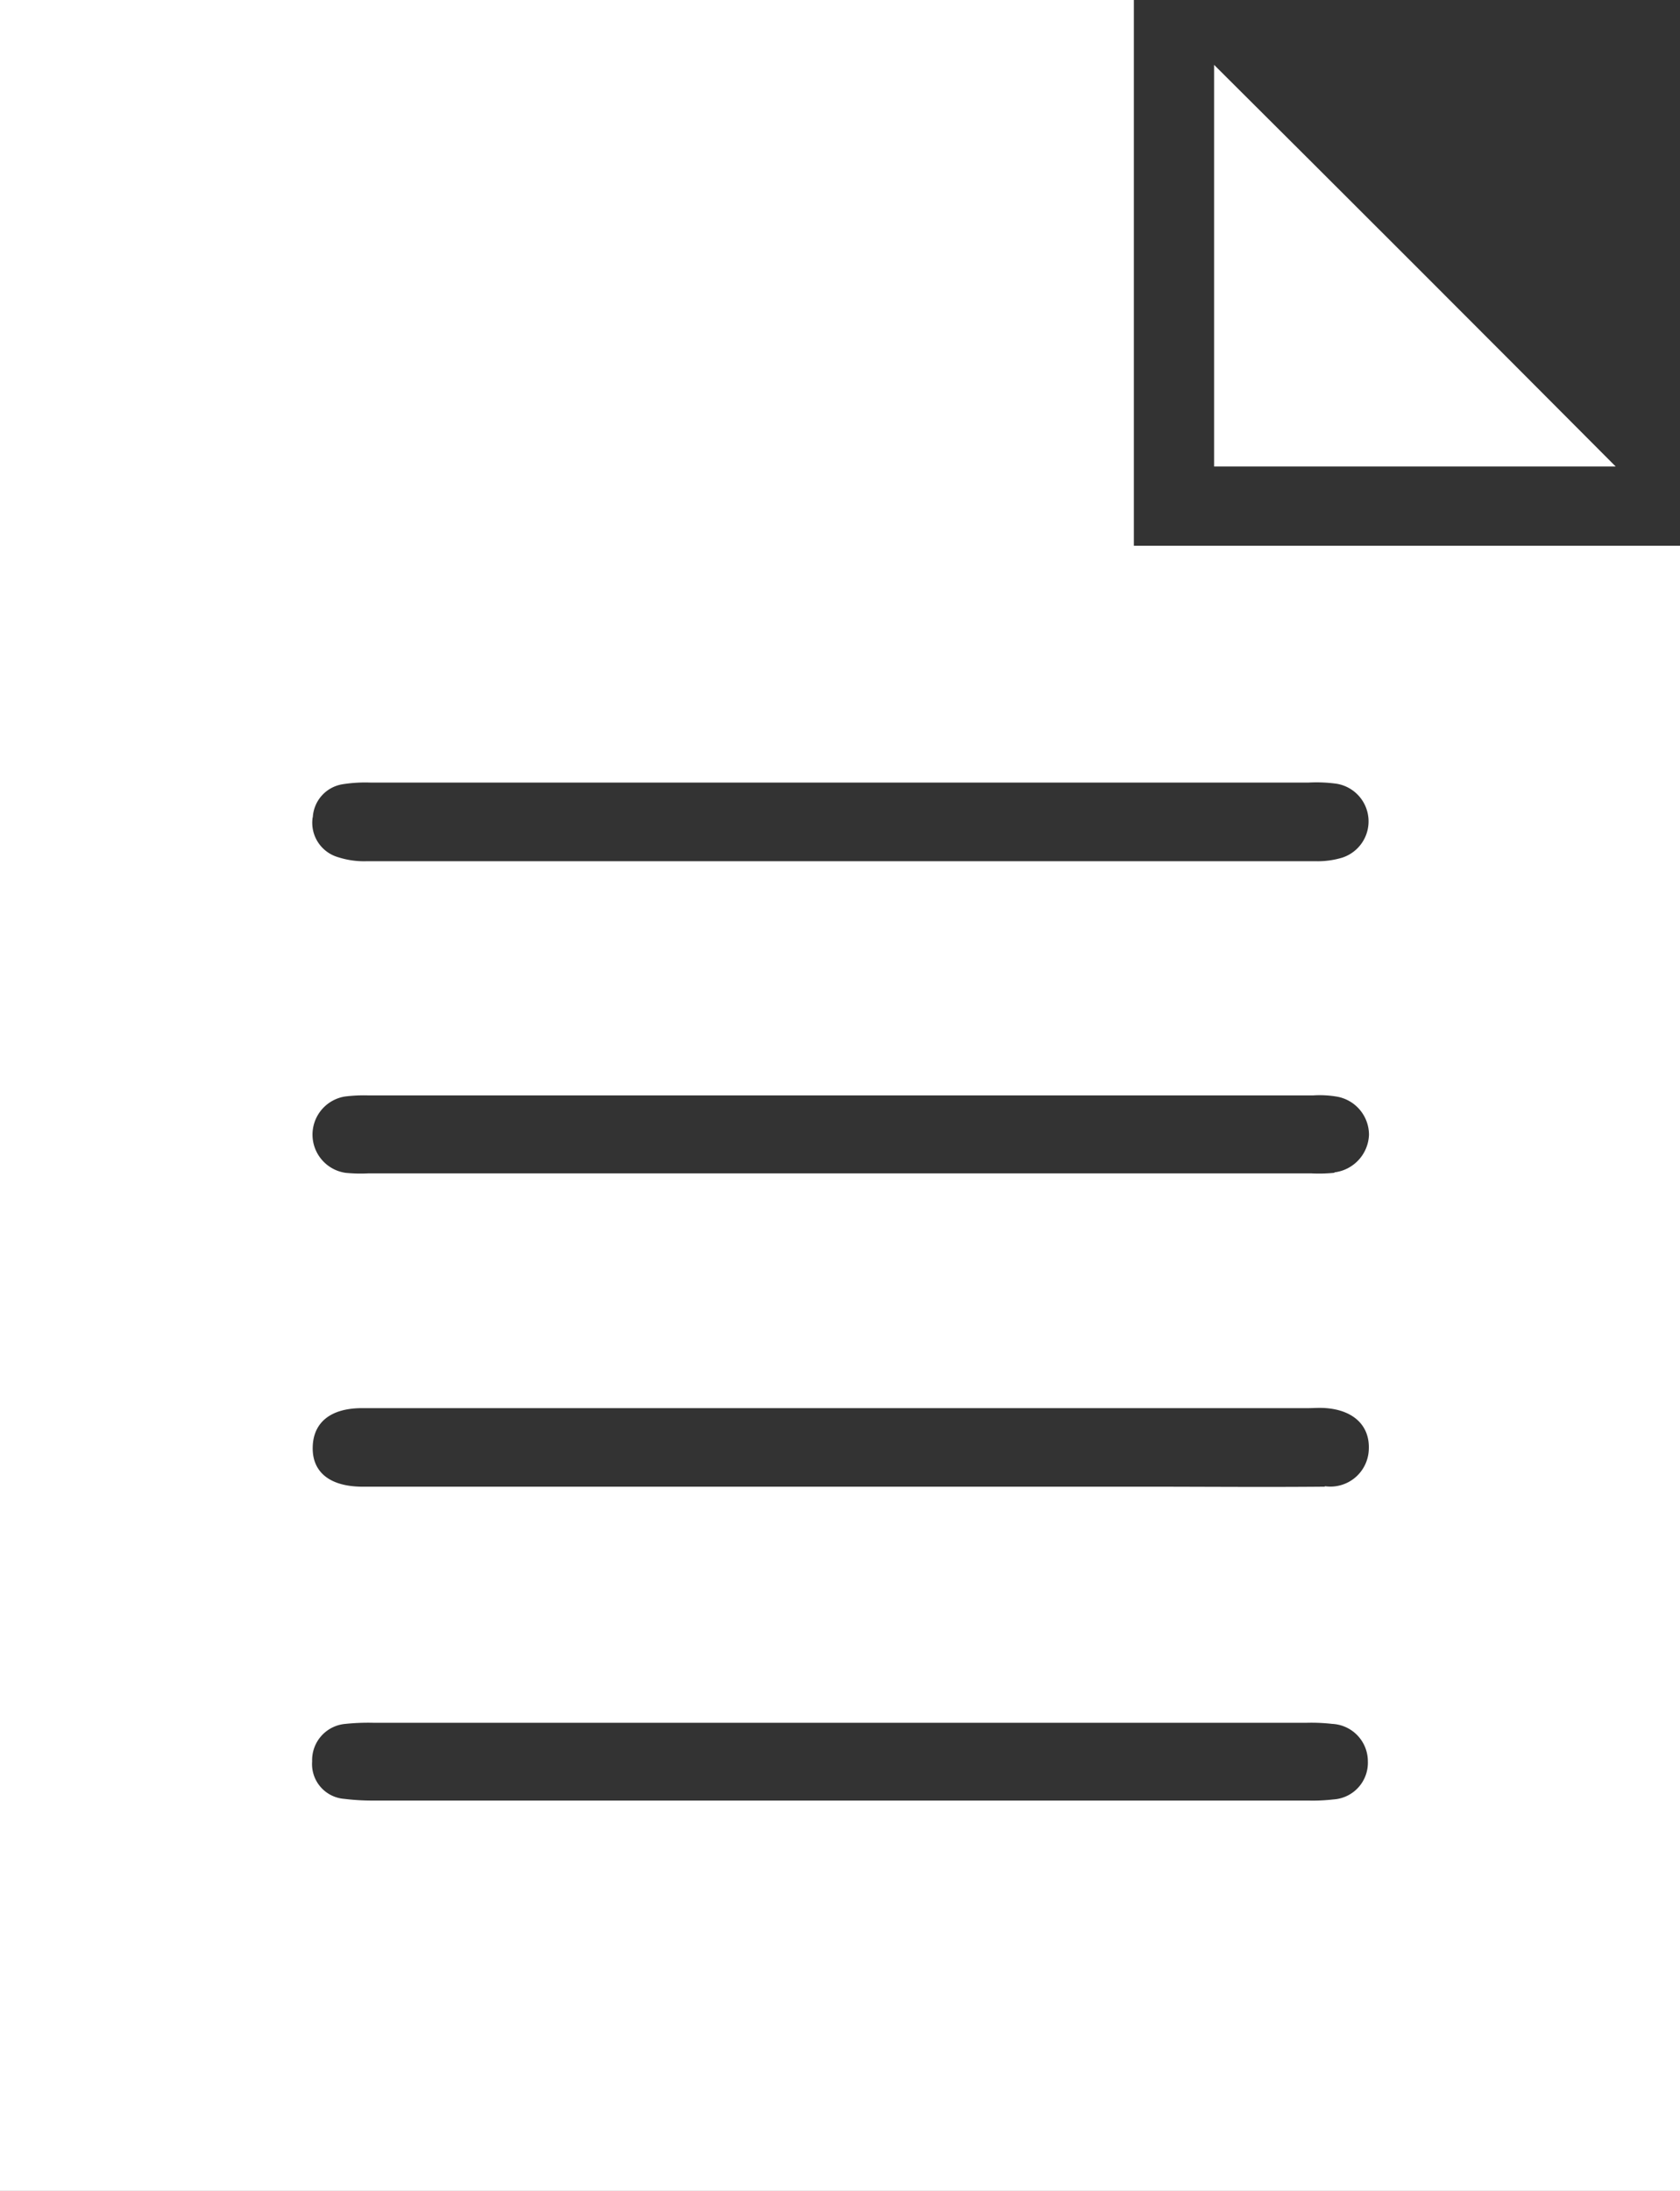
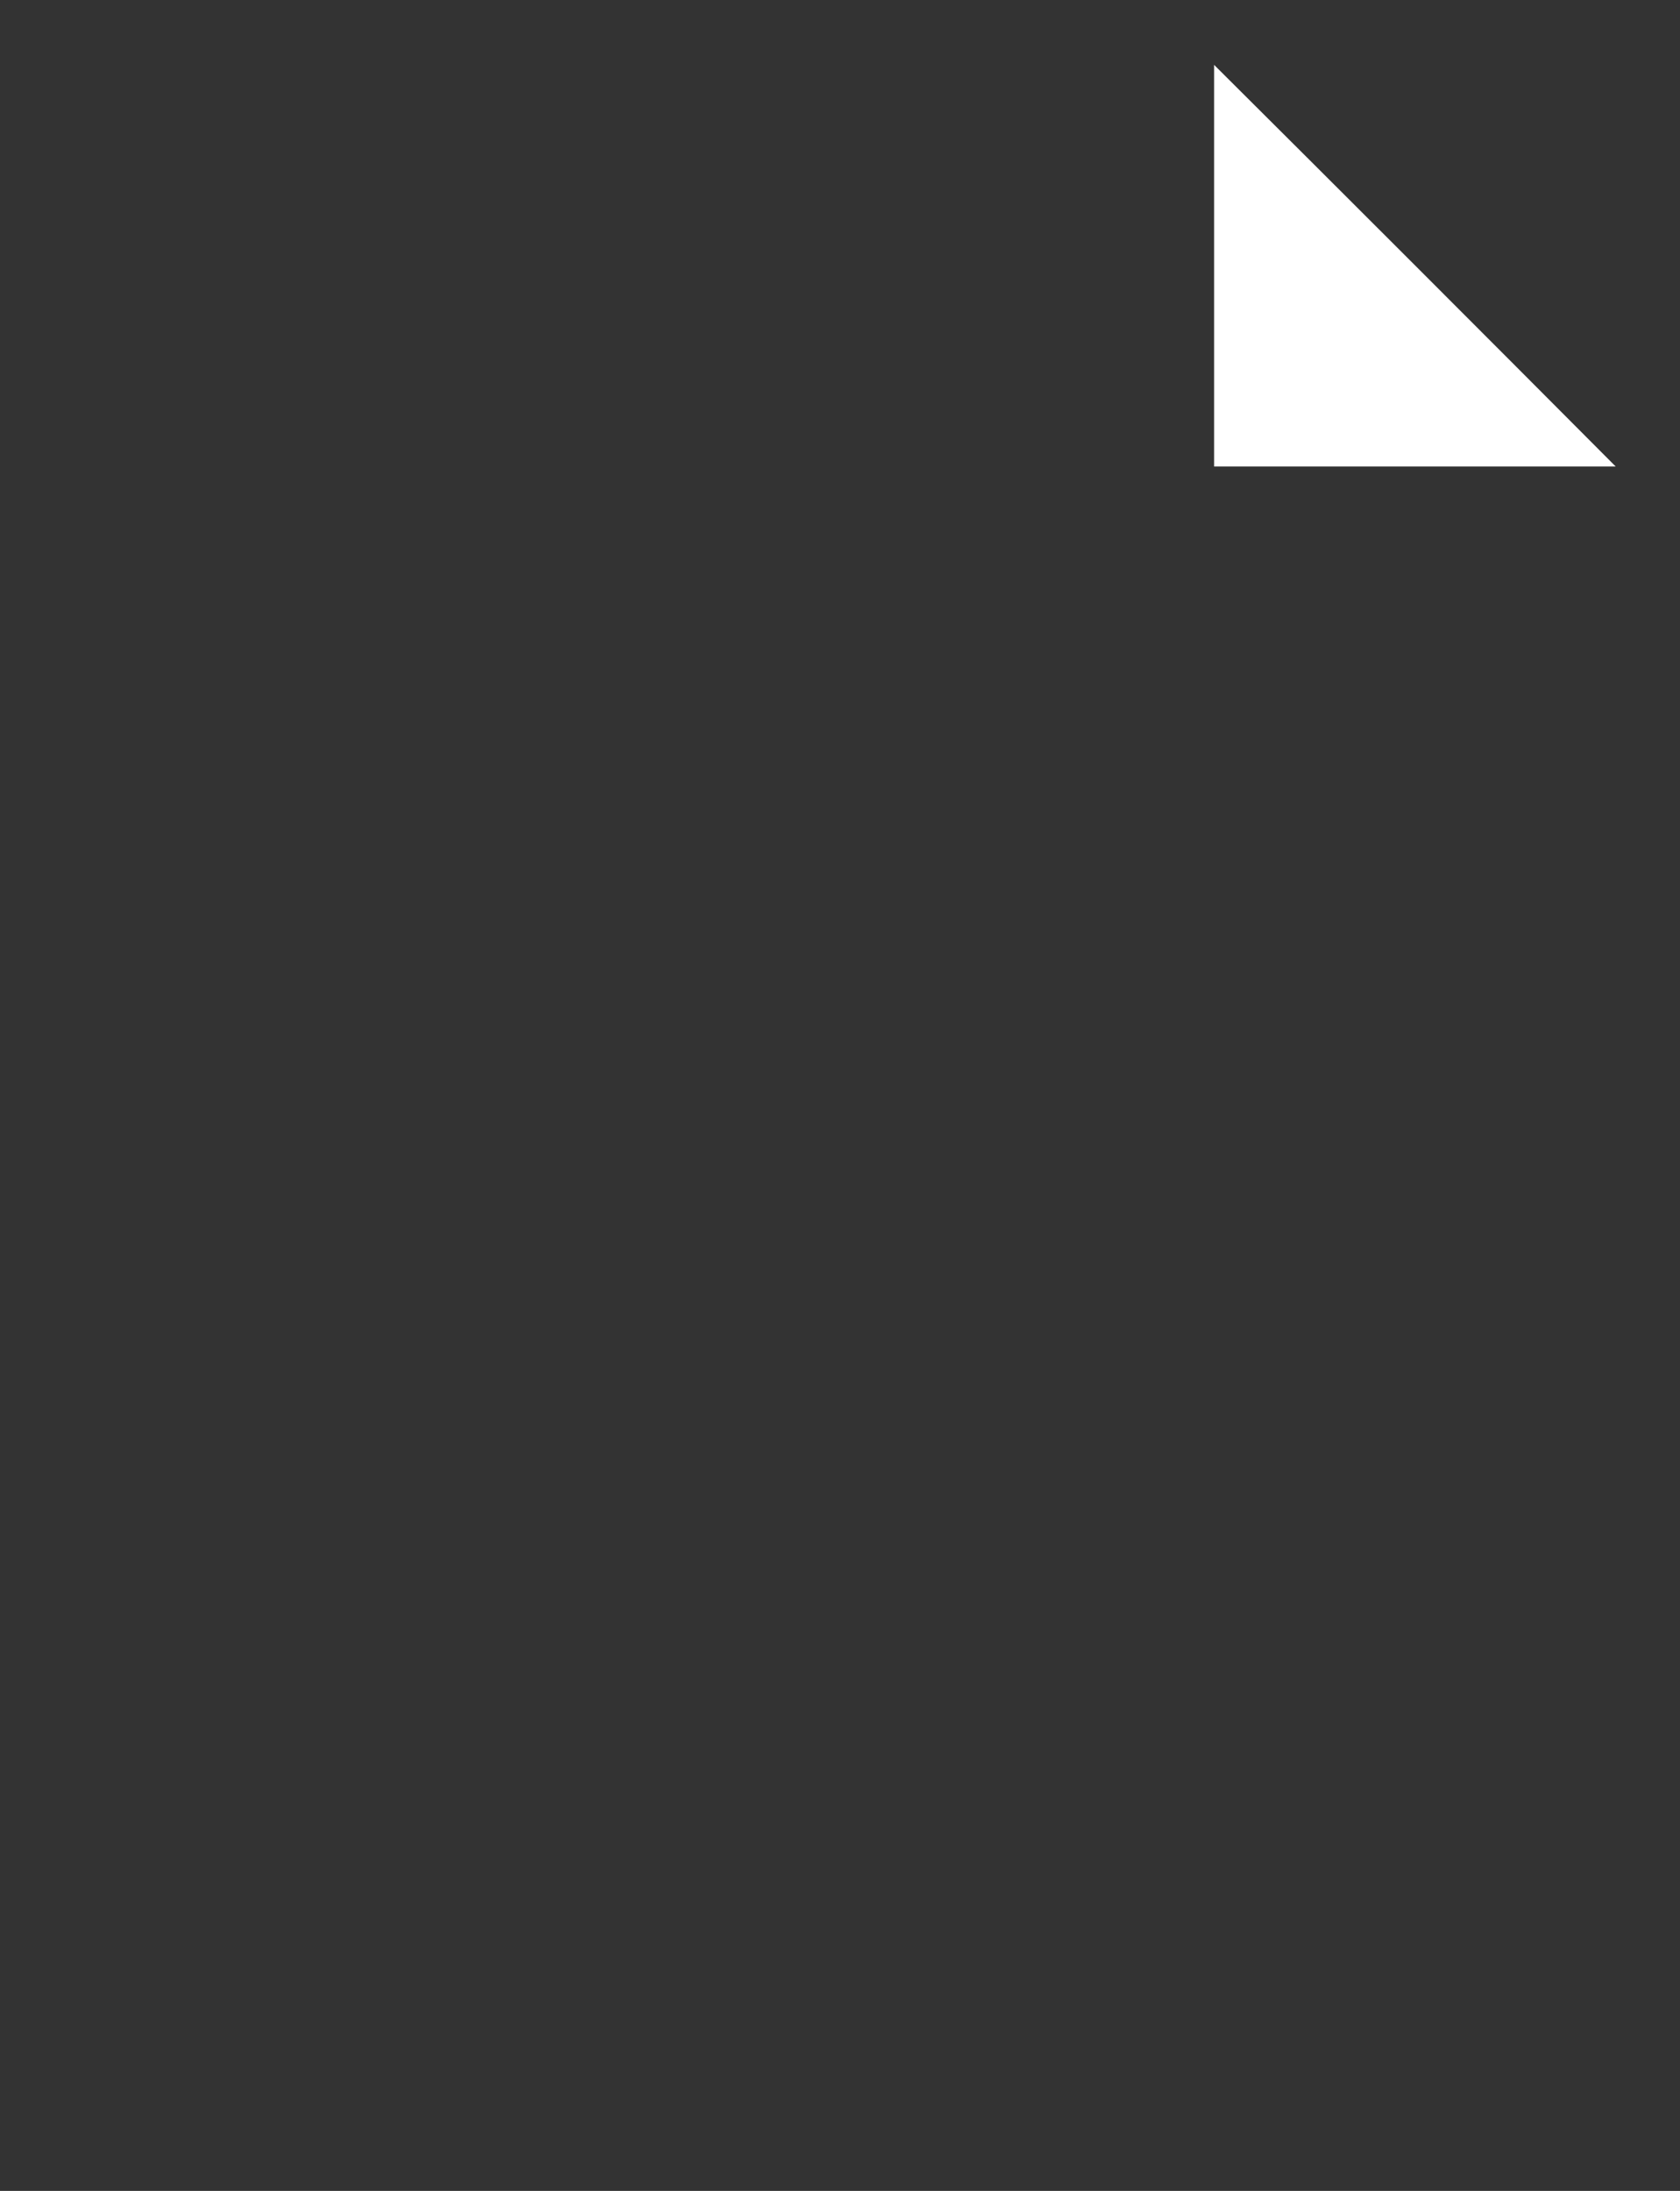
<svg xmlns="http://www.w3.org/2000/svg" viewBox="-2402.564 2652.211 17.928 23.377">
  <rect x="-2402.564" y="2652.211" width="17.928" height="23.377" fill="#333333" stroke="none" />
  <defs>
    <style>
      .cls-1 {
        fill: #fff;
      }
    </style>
  </defs>
  <g id="Group_68" data-name="Group 68" transform="translate(-2402.564 2652.211)">
    <path id="Path_231" data-name="Path 231" class="cls-1" d="M215.886,15.586H211.6V11.3C213.021,12.714,214.459,14.153,215.886,15.586Z" transform="translate(-198.644 -10.608)" />
-     <path id="Path_232" data-name="Path 232" class="cls-1" d="M12.1,5.823V0H0V23.377H17.928V5.823Zm-8.762,2.9a.378.378,0,0,1,.318-.355,1.548,1.548,0,0,1,.294-.018H13.966a1.575,1.575,0,0,1,.294.012.407.407,0,0,1,.061.79.907.907,0,0,1-.288.037H3.919a.9.9,0,0,1-.312-.043A.382.382,0,0,1,3.337,8.719ZM14.23,19.2a1.939,1.939,0,0,1-.269.012H3.968a2.367,2.367,0,0,1-.294-.018.372.372,0,0,1-.343-.4.388.388,0,0,1,.355-.4,2.359,2.359,0,0,1,.294-.012h9.968a1.984,1.984,0,0,1,.269.012.4.4,0,0,1,.38.4A.392.392,0,0,1,14.23,19.2Zm-.092-3.337c-.655.006-1.3,0-1.959,0H3.851c-.337-.006-.52-.159-.514-.422s.19-.416.527-.416H13.954c.067,0,.129-.006.2,0,.294.024.465.19.453.441A.41.41,0,0,1,14.138,15.858Zm.1-3.349a1.637,1.637,0,0,1-.245.006H3.931a1.637,1.637,0,0,1-.245-.006.412.412,0,0,1-.006-.814,1.641,1.641,0,0,1,.245-.012H14.015a1.1,1.1,0,0,1,.245.012.414.414,0,0,1,.349.41A.42.42,0,0,1,14.242,12.509Z" />
  </g>
</svg>